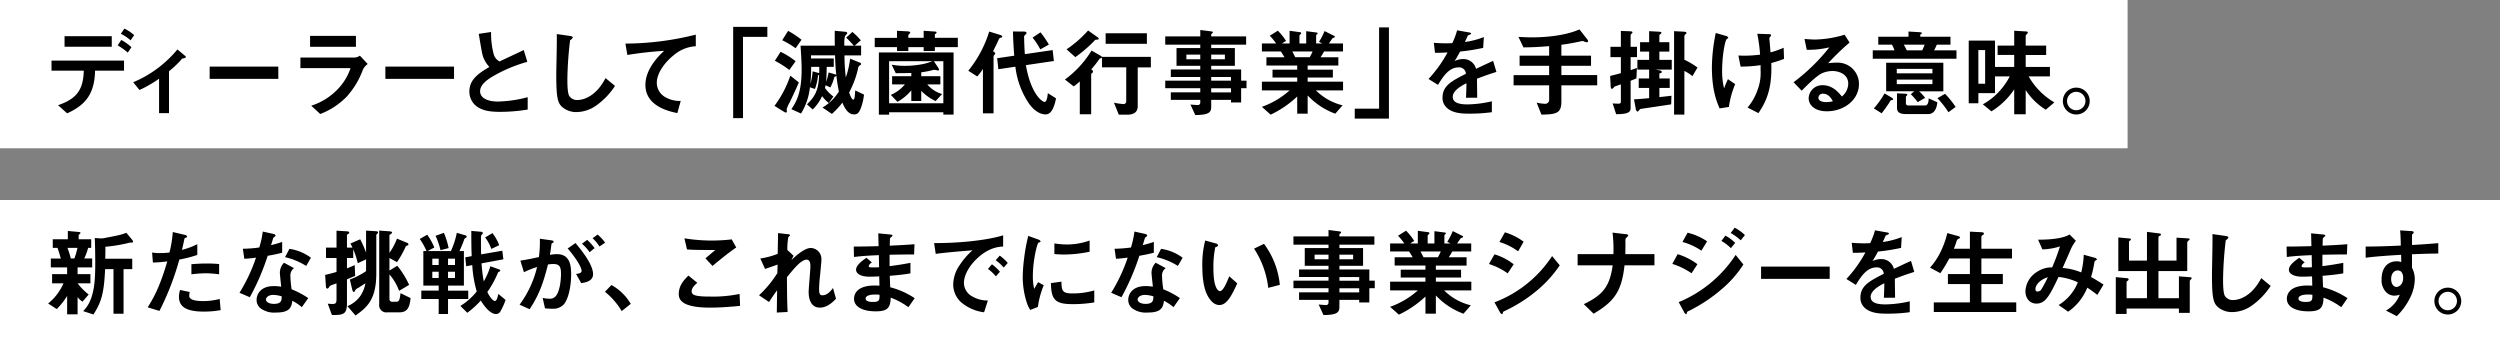
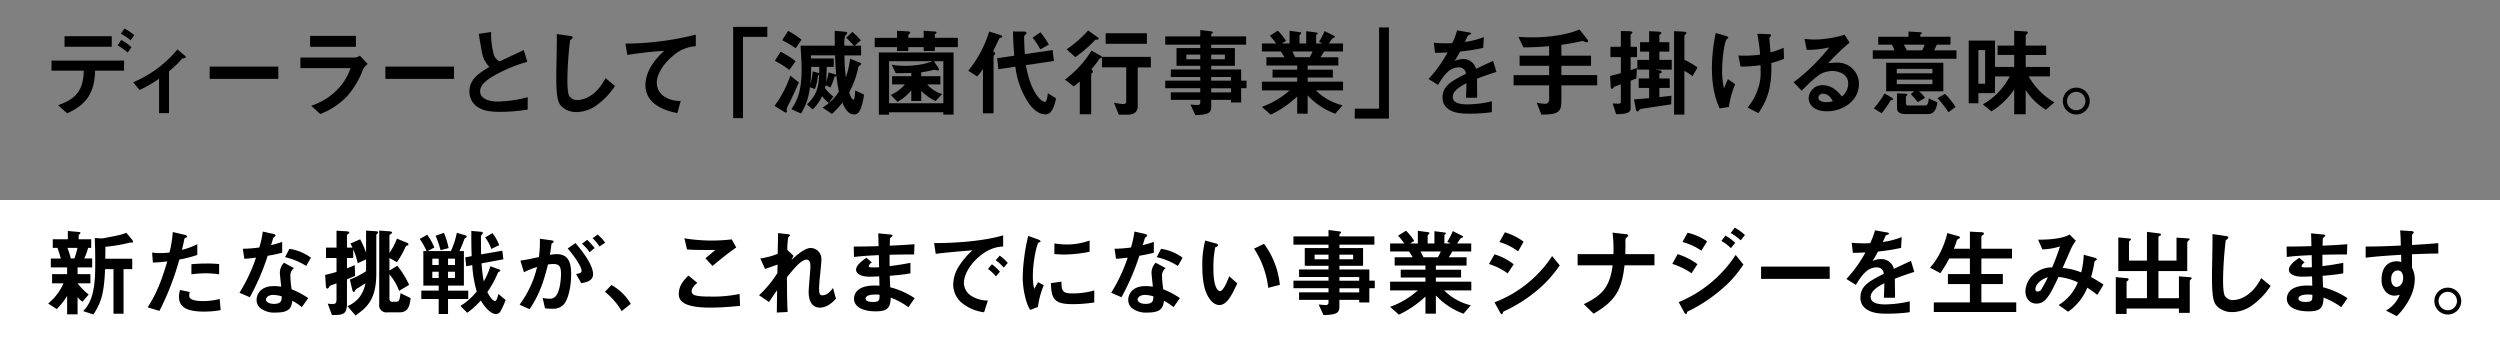
<svg xmlns="http://www.w3.org/2000/svg" id="見出し" width="725" height="101" viewBox="0 0 725 101">
  <rect x="0" y="0" width="725" height="101" fill="#808080" stroke="none" />
  <defs>
    <style>
      .cls-1 {
        fill: #fff;
      }

      .cls-2 {
        fill-rule: evenodd;
      }
    </style>
  </defs>
  <rect id="長方形_4" data-name="長方形 4" class="cls-1" y="58" width="725" height="43" />
-   <rect id="長方形_4-2" data-name="長方形 4" class="cls-1" width="617" height="43" />
  <path id="ディーラーとして_滅菌代行事業_を手掛ける意味_新たな挑戦が_これまでにない事業シナジーを生み出します_" data-name="ディーラーとして「滅菌代行事業」を手掛ける意味。 新たな挑戦が、これまでにない事業シナジーを生み出します。 " class="cls-2" d="M4662.91,732.185a12.833,12.833,0,0,0-2.83-1.9l-1.04,1.512a12.407,12.407,0,0,1,2.83,1.9Zm-0.79,3.5a15.474,15.474,0,0,0-2.94-2.1l-1.06,1.568a19.625,19.625,0,0,1,2.94,2.1Zm-5.71-.14v-3.052h-13.69v3.052h13.69Zm3.56,6.944v-2.912h-21.03v2.912h9.35c-0.11,5.992-2.52,8.288-7.45,10.024l2.63,2.352c5.41-2.436,7.96-5.74,8.1-12.376h8.4Zm17.92-4a0.39,0.39,0,0,0-.2-0.28l-2.24-1.876a33.311,33.311,0,0,1-12.82,9.52l1.82,2.24a33.725,33.725,0,0,0,5.68-3.276v10h2.88V742.657a26.516,26.516,0,0,0,3.81-3.668C4677.05,738.961,4677.89,738.877,4677.89,738.485Zm26.82,6.384v-3.556H4684.8v3.556h19.91Zm22.51-9.3v-3.164h-13.3v3.164h13.3Zm3.42,4.984-2.27-2.408a3.276,3.276,0,0,1-1.37.532h-15.88v3.08h14.53a16.016,16.016,0,0,1-3.55,5.936,18.284,18.284,0,0,1-7.84,4.956l2.6,2.408a21.067,21.067,0,0,0,7.79-5.152,23.9,23.9,0,0,0,4.62-7.784A4.605,4.605,0,0,1,4730.64,740.557Zm25.03,4.312v-3.556h-19.91v3.556h19.91Zm21.36,8.9v-3.584a36.226,36.226,0,0,1-8.65,1.26c-2.94,0-5.15-.98-5.15-3,0-1.876,2.07-3.3,3.33-4.088a42.16,42.16,0,0,1,10.36-4.424l-1.03-3.416c-3.45,1.624-3.81,1.792-7.03,3.3a3.424,3.424,0,0,1-1.63-1.9,22.925,22.925,0,0,1-.81-6.636l-3.58.532c0.89,5.348,1.03,6.16,1.43,7.084a8.559,8.559,0,0,0,1.65,2.52c-3.08,1.82-5.8,3.612-5.8,7.112a5.331,5.331,0,0,0,2.86,4.788c1.4,0.728,2.85,1.12,6.16,1.12A50.135,50.135,0,0,0,4777.03,753.773Zm25.32-6.86-2.75-2.268c-2.74,5.376-6.49,6.356-8.06,6.356a2.726,2.726,0,0,1-2.47-1.176c-0.53-.952-0.53-3.668-0.53-4.956a103.905,103.905,0,0,1,.79-11.2,1.825,1.825,0,0,0,.78-0.812c0-.168-0.25-0.364-0.92-0.448l-3.73-.532c0.09,1.876-.14,10.192-0.14,11.9,0,6.72.45,8.148,1.77,9.3a6.2,6.2,0,0,0,4.08,1.428,10.151,10.151,0,0,0,5.58-1.792A20.95,20.95,0,0,0,4802.35,746.913Zm23.43-11.508v-3.36a84.752,84.752,0,0,1-20.41,2.6l0.56,3.3a106.9,106.9,0,0,1,10.67-1.2c-1.32,1.232-5.43,5.1-5.43,9.884,0,6.244,7,7.7,9.26,8.176l0.98-3.528a8.326,8.326,0,0,1-4.87-1.344,4.811,4.811,0,0,1-2.07-3.92c0-2.8,2.32-5.908,4.79-7.9A10.833,10.833,0,0,1,4825.78,735.405Zm20.75-2.716v-2.884h-9.91v26.46h2.85V732.689h7.06Zm28.03,16.744-2.55-1.2a18.673,18.673,0,0,1-.17,1.932c-0.05.448-.17,0.728-0.42,0.728-0.42,0-.98-1.484-1.17-2.072a27.242,27.242,0,0,0,2.57-6.86,1.172,1.172,0,0,1,.51-0.98,0.9,0.9,0,0,0,.42-0.42,0.635,0.635,0,0,0-.51-0.448l-2.71-1.092a25.028,25.028,0,0,1-1.24,5.432,52.81,52.81,0,0,1-.39-6.384h4.82v-2.828h-1.85l1.76-1.54a19.821,19.821,0,0,0-2.43-2.436l-1.82,1.652c0.67,0.616,1.57,1.568,2.24,2.324h-2.75a9.856,9.856,0,0,1,.17-2.772,5.774,5.774,0,0,0,.67-0.812c0-.308-0.28-0.42-0.67-0.448l-2.97-.28c0,3.3,0,3.528.03,4.312h-9.94c0.2,3.248.31,4.9,0.31,6.972,0,6.916-1.65,9.464-2.97,11.452l2.8,1.26a18.1,18.1,0,0,0,2.58-7.616l1.45,0.5a15.133,15.133,0,0,0,.9-4,1.163,1.163,0,0,0,.31-0.028c-0.17,4.424-1.18,6.216-3.53,8.484l1.68,1.484a12.982,12.982,0,0,0,2.72-3.864,10.538,10.538,0,0,0,1.93,1.988l1.34-1.876a11.142,11.142,0,0,1-2.43-2.464c0.05-.252.08-0.42,0.16-0.812l1.4,0.644a14.836,14.836,0,0,0,1.18-3.108,0.59,0.59,0,0,0,.56-0.336c0.22,1.876.45,3.3,0.73,4.62a13.725,13.725,0,0,1-4.76,4.648l2.74,1.848a22.858,22.858,0,0,0,3.03-3.276c1.12,2.744,2.26,3.416,3.41,3.416,0.87,0,1.37-.336,1.96-1.848A16.536,16.536,0,0,0,4874.56,749.433Zm-8.04-5.684a0.566,0.566,0,0,0-.36-0.2l-1.85-.532a17.934,17.934,0,0,1-.76,2.8c0.12-.868.14-2.24,0.2-4.424h2.04v-2.436h-6.6v-0.9h6.97C4866.27,741.173,4866.38,742.349,4866.52,743.749Zm-4.93-2.352c0,0.42,0,.868-0.02,1.82l-0.09-.028-1.82-.5a17.849,17.849,0,0,1-.64,3.64c0.17-2.044.19-2.912,0.22-4.928h2.35Zm-5.15-7.868a25.8,25.8,0,0,0-3.89-2.576l-1.71,2.716a26.458,26.458,0,0,1,3.89,2.324Zm-1.71,6.244a21.825,21.825,0,0,0-4.36-2.744l-1.66,2.6a28.488,28.488,0,0,1,4.2,2.66Zm0.93,6.132-2.47-1.96a31.407,31.407,0,0,1-4.59,8.764l2.89,1.792a1,1,0,0,0,.42.14,0.28,0.28,0,0,0,.28-0.28c0-.112-0.06-0.588-0.06-0.672a8.992,8.992,0,0,1,.81-1.876C4853.08,751.561,4854.73,748.145,4855.66,745.905Zm46.11-10.248v-2.688h-6.66v-0.924a0.261,0.261,0,0,1,.22-0.252,0.367,0.367,0,0,0,.26-0.336c0-.28-0.17-0.28-0.51-0.308l-3.22-.224v2.044h-4.45V732.3a0.863,0.863,0,0,1,.31-0.476,0.736,0.736,0,0,0,.25-0.336c0-.364-0.59-0.392-0.67-0.392l-3.17-.168v2.044h-6.46v2.688h6.46v1.12h3.28v-1.12h4.45v1.12h3.25v-1.12h6.66Zm-1.23,19.572v-18h-21.67v18.032h2.97v-0.7h15.73v0.672h2.97Zm-2.97-3.276h-15.73V739.745h12.57a16.259,16.259,0,0,1-3.11.9,27.312,27.312,0,0,1-5.01.448,20.749,20.749,0,0,1-3.7-.336l1.18,2.464c0.92,0,1.79,0,4.51-.056v0.924h-5.57v2.38h3.72a11,11,0,0,1-4.09,3.052l1.93,2.016a14.257,14.257,0,0,0,4.01-3.332v3.08h2.88v-2.94a14.36,14.36,0,0,0,4.17,2.968l1.88-2.044a8.881,8.881,0,0,1-4.31-2.8h3.81v-2.38h-5.55v-1.12a27.839,27.839,0,0,0,2.91-.532,4.762,4.762,0,0,1,.82-0.2c0.16,0,1,.2,1.17.2a0.226,0.226,0,0,0,.25-0.224,1.071,1.071,0,0,0-.16-0.476l-1.32-1.988h2.74v12.208Zm30.61-17.024a28.123,28.123,0,0,0-2.44-3.556l-2.29,1.54a21.154,21.154,0,0,1,2.24,3.416Zm2.07,15.6-2.38-1.512c-0.06.588-.22,2.548-0.92,2.548-0.79,0-4.04-2.464-5.44-10.668l8.12-1.2-0.36-3.164-8.06,1.176c-0.17-2.3-.2-4.032-0.2-4.62a0.99,0.99,0,0,1,.34-1.036c0.3-.252.33-0.28,0.33-0.476,0-.224-0.11-0.42-0.81-0.42l-3.11-.028c0.06,2.688.2,4.956,0.37,7.028l-4.96.728,0.36,3.192,4.93-.728a23.917,23.917,0,0,0,4.09,10.892c0.53,0.728,2.35,2.94,4.68,2.94C4928.74,755.173,4929.66,753.493,4930.25,750.525Zm-15.62-17.948c0-.168-0.17-0.308-0.68-0.476l-3.08-.952a33.759,33.759,0,0,1-6.07,11.368l2.6,1.652a14.746,14.746,0,0,0,1.65-2.184v12.88h3.08v-16.52a0.584,0.584,0,0,1,.23-0.42,0.551,0.551,0,0,0,.25-0.42,0.894,0.894,0,0,0-.64-0.616c0.72-1.4,1.09-2.156,1.76-3.64a0.8,0.8,0,0,1,.62-0.336A0.365,0.365,0,0,0,4914.63,732.577Zm41.97,2.128v-3.052h-11.96v3.052h11.96Zm-13.97-1.512a0.69,0.69,0,0,0-.28-0.364l-2.8-1.988a32.677,32.677,0,0,1-6.25,5.46l2.55,2.268a39.351,39.351,0,0,0,5.54-4.76,0.69,0.69,0,0,1,.68-0.308C4942.29,733.5,4942.63,733.5,4942.63,733.193Zm15.12,8.344v-3.052h-14.17v3.052h7.03v9.744a0.785,0.785,0,0,1-.84.9,22.487,22.487,0,0,1-2.72-.392l1.4,3.472h2.46c1.74,0,3.03-.644,3.03-2.464V741.537h3.81Zm-14.2-2.94a0.432,0.432,0,0,0-.25-0.364l-2.75-1.568a29.525,29.525,0,0,1-7.72,8.4l2.54,1.988a12.636,12.636,0,0,0,1.77-1.456v9.548h3.3V743.609a0.6,0.6,0,0,1,.25-0.42,0.466,0.466,0,0,0,.28-0.448,0.706,0.706,0,0,0-.53-0.588,36.864,36.864,0,0,0,2.41-3.08,0.469,0.469,0,0,1,.42-0.168A0.3,0.3,0,0,0,4943.55,738.6Zm41.94,8.988V745.4h-1.56v-3.248h-8.68v-1.064h6.86v-5.152h-6.86v-0.98h10.13v-2.408h-10.13v-0.532a0.3,0.3,0,0,1,.16-0.252c0.26-.2.31-0.224,0.31-0.392a0.329,0.329,0,0,0-.33-0.252l-3.31-.42v1.848h-10.16v2.408h10.16v0.98h-6.89v5.152h6.89v1.064h-8.54v2.184h8.54V745.4h-10.16v2.184h10.16v1.2h-8.54v2.184h8.54v0.84a0.706,0.706,0,0,1-.87.644c-0.47,0-1.26-.084-1.98-0.14l1.4,3.052c3.92-.028,4.62-0.756,4.62-2.38v-2.016h5.74v0.756h2.94v-4.144h1.56Zm-6.27-8.4h-3.97v-1.344h3.97v1.344Zm-7.14,0h-4.03v-1.344h4.03v1.344Zm8.91,6.216h-5.74v-1.064h5.74V745.4Zm0,3.388h-5.74v-1.2h5.74v1.2Zm32.5-.56v-2.548h-10.27v-1.2h7.31v-2.268h-7.31v-1.2h8.9V738.6h-5.15c0.36-.56.64-1.008,1.01-1.68h5.49v-2.324h-4.09c0.17-.224.95-1.4,1.01-1.456a2.288,2.288,0,0,1,.56-0.252,0.353,0.353,0,0,0,.16-0.252,0.271,0.271,0,0,0-.19-0.224l-2.8-1.4a19.458,19.458,0,0,1-1.6,3.108l0.93,0.476h-1.77v-2.324a0.425,0.425,0,0,1,.23-0.308,0.35,0.35,0,0,0,.22-0.28,0.307,0.307,0,0,0-.31-0.252l-3.02-.392v3.556h-1.96v-2.184a0.6,0.6,0,0,1,.28-0.448,0.558,0.558,0,0,0,.22-0.364,0.3,0.3,0,0,0-.25-0.252l-3.11-.42v3.668h-2.21l1.18-.728a16.87,16.87,0,0,0-2.38-2.968l-2.33,1.456a16.986,16.986,0,0,1,1.82,2.24h-4.11v2.324h5.48c0.28,0.392.37,0.532,1.07,1.68h-5.24v2.408h8.93v1.2h-7.16v2.268h7.16v1.2h-10.24v2.548h8.03a24.381,24.381,0,0,1-8.03,4.76l2.54,2.268a29.728,29.728,0,0,0,7.7-5.264v4.984h3.03v-5.292a20.707,20.707,0,0,0,8.01,5.292l2.12-2.436a16.272,16.272,0,0,1-7.72-4.312h7.86Zm-8.84-11.312a15.291,15.291,0,0,1-.84,1.68h-4.18c-0.47-.9-0.5-0.98-0.86-1.68h5.88Zm22.14,19.488v-26.46h-2.85v23.576h-7.06v2.884h9.91Zm31.17-13.552-0.95-3.192c-1.32.588-1.68,0.756-4.96,2.3a3.753,3.753,0,0,0-3.81-2.828,5.468,5.468,0,0,0-2.41.588c0.48-.728.7-1.12,1.6-2.772a58.773,58.773,0,0,0,6.69-1.064l0.2-3.136a23.58,23.58,0,0,1-5.49,1.428c0.14-.308.84-1.876,0.87-1.9,0.03,0,.59-0.252.64-0.28a0.324,0.324,0,0,0,.28-0.308,0.722,0.722,0,0,0-.56-0.28l-3.5-.616a21.222,21.222,0,0,1-1.4,3.724,39.441,39.441,0,0,1-5.35-.112l0.34,2.912c1.18,0,2.04-.028,3.64-0.112a36.8,36.8,0,0,1-5.52,7.7l2.75,1.708c1.54-2.52,3.22-5.068,5.96-5.068a1.939,1.939,0,0,1,2.13,1.848c-4.2,2.156-6.78,3.472-6.78,6.944a3.815,3.815,0,0,0,1.07,2.744c1.76,1.876,5.01,1.876,6.58,1.876a46.335,46.335,0,0,0,6.66-.42v-3.164a32.344,32.344,0,0,1-7.14.9c-2.04,0-4.2-.364-4.2-2.184,0-1.96,2.91-3.416,3.98-3.948-0.03,1.232-.06,2.6-0.14,4.2h3.25c0-.952-0.06-4.424-0.06-5.516C5054.4,744.029,5055.75,743.553,5057.96,742.853Zm29.23,3.892v-2.968H5076.8v-2.688h8.6v-2.94h-8.6v-3.164c2.89-.392,4.29-0.728,4.87-0.84,0.31-.056.93-0.2,1.38-0.28a2.515,2.515,0,0,0,1.12.392,0.375,0.375,0,0,0,.39-0.336,1.215,1.215,0,0,0-.31-0.588l-2.21-2.8c-4.17,1.848-9.97,2.3-13.72,2.3-1.79,0-2.94-.084-3.98-0.14l1.46,3.052c2.88-.028,4.73-0.14,7.45-0.364v2.772h-8.57v2.94h8.57v2.688h-10.31v2.968h10.31v4.032a1.152,1.152,0,0,1-1.29,1.316,12.565,12.565,0,0,1-2.33-.336l1.38,3.472c4.53-.028,5.79-0.532,5.79-3.808v-4.676h10.39Zm29.09-5.152a21.8,21.8,0,0,0-3.81-2.268v-6.86a0.87,0.87,0,0,1,.45-0.616,0.417,0.417,0,0,0,.14-0.28c0-.2-0.05-0.336-0.92-0.392l-2.66-.14v24.192h2.99V742.573a11.524,11.524,0,0,1,2.33,1.512Zm-7.47.588v-2.828h-3.59v-2.38h2.89v-2.744h-2.89v-1.988c0-.112.03-0.14,0.34-0.364a0.464,0.464,0,0,0,.25-0.364c0-.308-0.56-0.308-0.95-0.336l-2.61-.14v3.192h-2.63v2.744h2.63v2.38h-3.41v2.828h3.41v2.576h-3.02V747.5h3.02v2.968c-3.08.28-3.61,0.308-4.39,0.336l0.5,2.688a0.99,0.99,0,0,0,.51.868c0.16,0,.16-0.028.58-0.532a1.171,1.171,0,0,1,.37-0.252c0.08,0,7.42-1.092,8.82-1.316l0.08-2.492c-1.73.2-1.93,0.224-3.5,0.392V747.5h3v-2.744h-3V743.3c0.45-.112.73-0.2,0.73-0.448a0.749,0.749,0,0,0-.73-0.448l-1.17-.224h4.76Zm-10.08-3.612v-3h-1.85v-3.388a0.684,0.684,0,0,1,.28-0.42,0.516,0.516,0,0,0,.25-0.364c0-.168-0.08-0.308-0.87-0.336l-2.49-.084v4.592h-3.02v3h3.02v4.648c-1.62.448-2.52,0.672-3.11,0.812l0.14,2.716c0.03,0.756.11,1.008,0.39,1.008a0.759,0.759,0,0,0,.56-0.448,0.605,0.605,0,0,1,.28-0.224c0.26-.112,1.49-0.532,1.74-0.616v4.844c0,0.532,0,.756-0.87.756-0.19,0-1.31-.056-1.51-0.056l1.01,3.108c2.69-.028,4.2-0.28,4.2-1.708v-7.98c1.15-.476,1.29-0.532,1.68-0.7l0.14-3.024c-0.59.224-.95,0.336-1.82,0.644v-3.78h1.85Zm42.64,0.5-0.11-3.22a25.771,25.771,0,0,1-3.81,1.344c-0.11-1.4-.25-3.052-0.25-3.164a8.512,8.512,0,0,1-.09-0.868,0.821,0.821,0,0,1,.26-0.5,1.167,1.167,0,0,0,.25-0.42c0-.336-0.48-0.336-0.73-0.336l-3.28-.112a49.451,49.451,0,0,1,.82,6.048,35.032,35.032,0,0,1-4.51.308c-0.51,0-.9,0-1.79-0.056l0.64,3.22a39,39,0,0,0,5.8-.42v1.484a14,14,0,0,1-1.04,6.132,15.461,15.461,0,0,1-2.74,4.676l3.16,1.624c1.57-2.408,3.75-5.768,3.75-12.852,0-.476,0-0.84-0.03-1.68A31.729,31.729,0,0,0,5141.37,739.073Zm-14.17,7.336-2.1-1.456c-0.56,1.26-.73,1.652-1.12,2.688a20.924,20.924,0,0,1-.56-5.292c0-3.836.76-8.54,1.35-9.016a0.8,0.8,0,0,0,.44-0.448,1.207,1.207,0,0,0-.81-0.5l-2.83-.812a50.765,50.765,0,0,0-1.12,9.94c0,6.86,1.49,10.192,2.24,11.928l2.69-.42A26.08,26.08,0,0,1,5127.2,746.409Zm35.9-.056a6.174,6.174,0,0,0-6.22-6.188,22.165,22.165,0,0,0-2.71.168,69.526,69.526,0,0,1,6.21-5.992l-1.45-2.268a31.734,31.734,0,0,1-8.49,1.4c-0.87,0-2.46-.112-3.13-0.168l0.64,3.136a26.133,26.133,0,0,0,6.55-.7,55.339,55.339,0,0,1-10.36,10.108l2.35,2.464c1.57-1.6,4.04-4.088,5.77-5.012a7.591,7.591,0,0,1,3.19-.7c1.82,0,4.54.9,4.54,3.668a4.92,4.92,0,0,1-1.85,3.724c-0.78-.98-2.6-3.276-5.51-3.276a3.922,3.922,0,0,0-4.12,3.724c0,2.072,1.79,3.836,5.29,3.836C5158.73,754.277,5163.1,751,5163.1,746.353Zm-7.56,5.012a7.973,7.973,0,0,1-1.91.252c-1,0-2.29-.28-2.29-1.26a1.232,1.232,0,0,1,1.4-1.176C5154.33,749.181,5155.17,750.721,5155.54,751.365Zm32.03-2.884v-8.288h-16.58v8.288h8.12l-0.98.84a17.713,17.713,0,0,1,1.99,2.3l2.16-1.232a11.455,11.455,0,0,0-1.74-1.9h7.03Zm-3.16-5.208h-10.34v-1.288h10.34v1.288Zm0,3.136h-10.34v-1.316h10.34v1.316Zm6.97-7.364v-2.436h-6.5a12,12,0,0,0,.79-1.652h3.97v-2.3h-8.76v-0.5a0.3,0.3,0,0,1,.19-0.252,0.441,0.441,0,0,0,.28-0.28c0-.112-0.16-0.252-0.56-0.28l-3.33-.2v1.512h-8.76v2.3h3.97a9.759,9.759,0,0,1,.73,1.652h-6.3v2.436h24.28Zm-9.24-4.088a14.579,14.579,0,0,1-.7,1.652h-4.48a12.551,12.551,0,0,0-.87-1.652h6.05Zm8.99,18.06a26.378,26.378,0,0,0-3.06-3.808l-2.21,1.26a28.086,28.086,0,0,1,3.19,4.088Zm-5.3-1.344-2.52-1.148c0,1.2-.28,2.072-1.03,2.072h-4.87a0.639,0.639,0,0,1-.7-0.644v-1.876a0.718,0.718,0,0,1,.25-0.336,0.446,0.446,0,0,0,.17-0.28c0-.112-0.17-0.252-0.59-0.28l-2.41-.112v4.116c0,1.288.62,1.9,2.72,1.9h6.3C5185.47,755.089,5185.75,752.345,5185.83,751.673Zm-12.82-.9a0.75,0.75,0,0,0-.45-0.476l-2.04-1.2a25.456,25.456,0,0,1-3.11,4.34l2.27,1.428a38.6,38.6,0,0,0,2.55-3.64c0.08-.14.11-0.14,0.42-0.2A0.321,0.321,0,0,0,5173.01,750.777Zm46.76,0.924a20.271,20.271,0,0,1-7.45-7.532h6.16v-2.744h-7.03v-3.472h5.94v-2.716h-5.94v-2.856a0.775,0.775,0,0,1,.31-0.448,0.863,0.863,0,0,0,.31-0.476c0-.308-0.42-0.336-0.62-0.336l-3.33-.2v4.312h-4.81v2.716h4.81v3.472h-5.57v-7.644h-7.62v18.172h2.8v-2.94h4.82v-4.844h4.28a20.414,20.414,0,0,1-3.3,4.62,18.463,18.463,0,0,1-4.51,3.472l2.49,2.044a21.262,21.262,0,0,0,6.61-6.384v7.224h3.33v-7.028a18.182,18.182,0,0,0,5.83,5.712Zm-20.08-5.4h-1.96v-9.772h1.96V746.3Zm26.45,1.121a3.895,3.895,0,1,0,3.88,3.882A3.887,3.887,0,0,0,5226.14,747.418Zm0,1.21a2.672,2.672,0,1,1-2.7,2.672A2.672,2.672,0,0,1,5226.14,748.628ZM4662.6,792.117a1.322,1.322,0,0,0-.28-0.588l-1.68-2.016c-1.57.588-2.07,0.7-6.58,1.568a5.559,5.559,0,0,1-.84.056l-1.74-.112c0.11,2.492.14,4.984,0.14,7.476,0,4.368-.25,7.672-1.37,10.472a9.745,9.745,0,0,1-2.13,3.248l2.97,0.98c2.35-3.612,3.08-6.272,3.39-13.16h2.43v12.936h2.92V800.041h2.52v-3h-7.82c0.03-2.156.06-2.576,0.03-3.472a47.787,47.787,0,0,0,6.16-.98,7.478,7.478,0,0,1,1.23-.252C4662.43,792.341,4662.6,792.341,4662.6,792.117Zm-11.87,7.42v-2.576h-2.3a16.589,16.589,0,0,0,1.12-3.08h0.9v-2.492h-3.64V790.3a0.773,0.773,0,0,1,.28-0.42,0.554,0.554,0,0,0,.25-0.364c0-.14-0.17-0.224-0.59-0.252l-3.08-.28v2.408h-4.37v2.492h1.37c0.4,1.008.79,2.492,0.96,3.08h-2.89v2.576h4.73v1.96h-4.36v2.66h3.3a15.262,15.262,0,0,1-4.45,5.852l2.49,1.624a21.356,21.356,0,0,0,3.02-3.808v5.32h3.03v-4.984a5.45,5.45,0,0,0,1.43,1.316l1.79-2.072a17.723,17.723,0,0,1-3.22-3.248h3.72V801.5h-3.72v-1.96h4.23Zm-4.26-5.656a23.163,23.163,0,0,1-.9,3.08h-1.03a27.379,27.379,0,0,0-.98-3.08h2.91Zm41.08,7.672v-2.968a32.241,32.241,0,0,0-3.7-.168c-1.48,0-2.88.084-4.34,0.2v2.94a34.316,34.316,0,0,1,4.2-.308A30.471,30.471,0,0,1,4687.55,801.553Zm-6.33-5.628v-3.108a21.923,21.923,0,0,1-4.45,1.652c0.19-.784.42-1.792,0.67-3.052a0.545,0.545,0,0,1,.47-0.476,0.4,0.4,0,0,0,.34-0.392,0.836,0.836,0,0,0-.7-0.448l-3.44-.812a34.408,34.408,0,0,1-.96,5.936,20.252,20.252,0,0,1-2.77.168,11.362,11.362,0,0,1-2.27-.168l0.23,2.912a36.891,36.891,0,0,0,4.17-.336c-2.21,7.588-4,10.612-5.68,13.328l3.41,1.036a79.29,79.29,0,0,0,5.77-14.9A33.775,33.775,0,0,0,4681.22,795.925Zm6.77,16.016-0.28-3.248a18.369,18.369,0,0,1-4.92.616c-0.65,0-2.78-.028-3.56-0.756a0.964,0.964,0,0,1-.34-0.84,4.953,4.953,0,0,1,.12-1.036l-2.78-.588a6.6,6.6,0,0,0-.33,2.016c0,2.856,2.15,4.256,7.19,4.256A27.015,27.015,0,0,0,4687.99,811.941Zm25.4-3.5a25.564,25.564,0,0,0-4.82-2.548,28.84,28.84,0,0,1-.36-3.892,2.575,2.575,0,0,1,1.06-2.24l-2.91-1.568a4.228,4.228,0,0,0-1.2,2.856c0,0.588.33,3.444,0.39,4.088a14.115,14.115,0,0,0-2.18-.168c-3.87,0-4.96,2.464-4.96,3.976a3.164,3.164,0,0,0,1.04,2.38,6.637,6.637,0,0,0,4.56,1.316c3.67,0,4.51-1.176,4.76-3.416a15.4,15.4,0,0,1,2.77,1.848Zm-7.7-.5c0,1.008.03,2.184-2.24,2.184-1.54,0-2.32-.644-2.32-1.26,0-.56.67-1.344,2.12-1.344A9.341,9.341,0,0,1,4705.69,807.937Zm8.48-11.2a13.824,13.824,0,0,0-6.24-2.576l-1.26,2.408a19.846,19.846,0,0,1,6.13,2.548Zm-8.34-1.456v-3.136c-0.73.252-1.57,0.532-3.22,0.952,0.11-.364.64-2.156,0.67-2.184a1.384,1.384,0,0,0,.65-0.616,0.8,0.8,0,0,0-.68-0.476l-3.05-.672a25.823,25.823,0,0,1-1.01,4.62,37.162,37.162,0,0,1-4.76.364l0.42,2.912c1.32-.084,2.1-0.168,3.39-0.336a48.14,48.14,0,0,1-4.79,10.192l3,1.288a68.133,68.133,0,0,0,5.18-12.012C4704.01,795.757,4704.88,795.533,4705.83,795.281Zm37.24,13.16-2.91-1.428c-0.28,2.044-.37,2.492-1.35,2.492h-0.86a0.823,0.823,0,0,1-1.01-.924v-7a15.174,15.174,0,0,1,2.8,4.76l2.91-1.736a25.458,25.458,0,0,0-3.44-5.544l-2.27,1.4v-3.64l2.18,1.2a26.777,26.777,0,0,0,2.41-4.256,0.755,0.755,0,0,1,.56-0.56c0.34-.112.36-0.2,0.36-0.336a0.56,0.56,0,0,0-.44-0.476l-2.89-1.2a18.181,18.181,0,0,1-2.18,4.144V790.3c0-.14.03-0.14,0.56-0.56a0.3,0.3,0,0,0,.19-0.252c0-.336-0.42-0.392-0.92-0.42l-2.8-.2v21.364a2.079,2.079,0,0,0,2.35,2.352h3.45C4741.98,812.585,4742.79,811.409,4743.07,808.441Zm-9.44-19.04c0-.308-0.36-0.336-0.78-0.364l-2.69-.168v6.384a29.582,29.582,0,0,0-1.71-3.864l-2.82,1.232c0.22,0.392.39,0.756,0.58,1.176h-1.59v-3.584c0-.14.08-0.2,0.36-0.364,0.31-.2.31-0.28,0.31-0.392,0-.224-0.22-0.364-0.87-0.392l-2.83-.168v4.9h-3.05v3.024h3.05v4.032c-0.75.224-1.7,0.5-3.3,0.868l0.22,3.22c0,0.168.06,0.756,0.4,0.756a0.725,0.725,0,0,0,.53-0.448,1.568,1.568,0,0,1,.45-0.448c0.11-.084,1.42-0.532,1.7-0.616v4.564c0,1.288-.36,1.4-1.26,1.4-0.44,0-1.17-.084-1.28-0.084l1.2,3.276h0.87c2.8,0,3.5-.644,3.5-3.472v-6.86c1.09-.448,1.12-0.476,2.38-1.008l-0.14-3.136c-1.01.476-1.57,0.7-2.24,0.952v-3h1.82V794.3a22.282,22.282,0,0,1,1.31,4.032l2.41-1.12v3.416a22.576,22.576,0,0,1-4.7,2.436l0.7,2.968c0.14,0.588.36,0.644,0.45,0.644a0.485,0.485,0,0,0,.36-0.42,1.951,1.951,0,0,1,1.01-.812c0.19-.14,1.23-0.784,1.99-1.288a9.243,9.243,0,0,1-1.71,4,8.733,8.733,0,0,1-3.5,2.632l2.35,2.716c3.19-2.324,6.02-4.424,6.02-12.264v-11a0.568,0.568,0,0,1,.25-0.448A0.48,0.48,0,0,0,4733.63,789.4Zm26.16,19.32v-2.436h-5.86v-1.456h4.6V794.805h-1.29a33.467,33.467,0,0,0,1.34-3.248,0.892,0.892,0,0,1,.56-0.616,0.37,0.37,0,0,0,.2-0.308,0.423,0.423,0,0,0-.31-0.364l-2.55-.756a24.469,24.469,0,0,1-1.71,5.292h-6.74l1.93-1.036a18.246,18.246,0,0,0-2.07-3.7l-2.16,1.232a18.545,18.545,0,0,1,1.96,3.5h-0.92v10.024h4.45v1.456h-5.04v2.436h5.04v4.34h2.71v-4.34h5.86Zm-3.84-9.884h-2.02v-1.82h2.02v1.82Zm0,3.78h-2.02V800.8h2.02v1.82Zm-4.73-3.78h-1.85v-1.82h1.85v1.82Zm0,3.78h-1.85V800.8h1.85v1.82Zm17.55-9.52a13.667,13.667,0,0,0-1.96-3.5l-2.12,1.26a11.617,11.617,0,0,1,1.79,3.332Zm1.85,15.876-2.1-1.736c-0.22,1.008-.47,2.044-1.03,2.044-0.42,0-1.38-.952-2.16-2.6a28.75,28.75,0,0,0,3-5.432,0.808,0.808,0,0,1,.58-0.532,0.3,0.3,0,0,0,.17-0.252,0.389,0.389,0,0,0-.25-0.308l-2.63-.952a19.8,19.8,0,0,1-1.91,4.4,43.71,43.71,0,0,1-.64-5.236l6.33-1.176-0.31-2.492-6.13,1.064c-0.03-.28-0.06-1.848-0.06-2.688v-2.324a1.054,1.054,0,0,1,.28-0.756,0.568,0.568,0,0,0,.25-0.448,0.427,0.427,0,0,0-.44-0.336l-2.89-.252c0,2.24,0,4.844.11,7.308l-1.87.364,0.28,2.576,1.76-.336a33.626,33.626,0,0,0,1.29,7.644,18.366,18.366,0,0,1-4.73,4.2l1.99,1.988a25.275,25.275,0,0,0,3.92-3.556c0.42,0.7,2.4,3.92,4.45,3.92a1.482,1.482,0,0,0,1.31-.9A18.138,18.138,0,0,0,4770.62,808.973Zm-16.52-15.036a22.354,22.354,0,0,0-1.37-4.424l-2.41.868a24.167,24.167,0,0,1,1.43,4.172Zm45.39-1.568a12.95,12.95,0,0,0-2.18-2.352l-1.46,1.064a11.012,11.012,0,0,1,1.99,2.408Zm-3.05,1.568a17.155,17.155,0,0,0-2.16-2.38l-1.51,1.12a12.439,12.439,0,0,1,2.21,2.464Zm-0.45,7.56c0-2.968-3.81-7.476-5.1-9.016l-2.26,1.568c2.96,3.444,4.03,5.74,4.03,6.44,0,0.672-.59.812-1.6,0.952l1.49,2.66C4793.58,803.961,4795.99,803.625,4795.99,801.5Zm-6.36.028c0-2.492-.33-5.824-4.11-5.824a11.82,11.82,0,0,0-2.05.2c0.23-1.26.28-1.764,0.42-2.884a0.6,0.6,0,0,1,.4-0.588c0.28-.168.3-0.2,0.3-0.308a0.656,0.656,0,0,0-.67-0.42l-3.36-.476a32.588,32.588,0,0,1-.28,5.32c-2.29.5-3.25,0.7-5.37,1.036l1.03,3.36a25.184,25.184,0,0,1,3.81-1.512,29.755,29.755,0,0,1-5.07,10.92l2.91,1.316c2.55-3.864,3.9-7.224,5.32-12.964a9.38,9.38,0,0,1,1.52-.14c1.73,0,2.26.672,2.26,2.828,0,1.344-.22,4.872-1.48,6.44a2.168,2.168,0,0,1-1.93.784,8.357,8.357,0,0,1-1.91-.224l0.68,3.024a19.641,19.641,0,0,0,2.1.112,4.2,4.2,0,0,0,3.19-1.092C4788.65,809.169,4789.63,805.557,4789.63,801.525Zm9.8,5.086a20.627,20.627,0,0,1,4.86,5.6l2.63-2.092a14.865,14.865,0,0,0-5.6-5.47Zm38.08-12.842-1.31-2.352a49.358,49.358,0,0,1-13.72-.308l0.75,3.22c1.66,0.14,3.56.168,8.21,0.168l-2.86,2.408,2.05,2.212C4832.17,797.829,4835.05,795.449,4837.51,793.769Zm1.12,16.94-0.16-3.472a37.377,37.377,0,0,1-8.74.756c-1.23,0-3.98,0-4.76-.672a1.032,1.032,0,0,1-.39-0.9c0-.952.95-1.82,1.65-2.408l-2.58-2.1c-1.31,1.288-2.8,2.856-2.8,5.348a2.67,2.67,0,0,0,.93,2.184c1.62,1.54,5.63,1.764,8.12,1.764C4833.15,811.213,4836.17,810.933,4838.63,810.709Zm27.81-2.072-0.87-3.136c-1.15,1.624-2.21,2.128-3,2.128-0.75,0-1.03-.308-1.03-1.848a39.554,39.554,0,0,1,.28-3.948c0.36-3.752.39-4.06,0.39-4.564a3.19,3.19,0,0,0-3.08-3.36c-1.88,0-4.54,2.492-5.63,3.5l0.62-1.232-1.79-1.708a19.235,19.235,0,0,1,.28-3.7,3.049,3.049,0,0,0,.5-0.532c0-.252-0.25-0.28-0.7-0.336l-2.77-.308-0.11,6.02a22.97,22.97,0,0,1-5.04,1.344l1.37,3.024c1.4-.448,2.15-0.728,3.64-1.26l-0.06,2.464a31.839,31.839,0,0,1-5.32,6.44l2.91,1.96c0.98-1.54,1.46-2.212,2.33-3.416l-0.09,6.468,3.14-.168c-0.17-3.276-.17-6.188-0.2-10.08,1.96-2.408,4.12-5.1,5.72-5.1,0.95,0,1.09,1.148,1.09,1.876,0,1.176-.51,6.384-0.51,7.448,0,0.7,0,4.592,3.25,4.592C4863.61,811.213,4865.15,810.009,4866.44,808.637Zm22.82-.168a23.218,23.218,0,0,0-7.09-3.164c-0.08-1.652-.08-1.932-0.14-3.332,3.31-.252,4.79-0.5,6-0.7v-3.052c-2.58.476-3.62,0.644-6.05,0.952v-3.3c1.4-.028,4-0.084,7.11-0.084l0.11-2.968c-2.63.2-3.58,0.252-7.17,0.42,0.03-1.456.06-1.988,0.06-2.016a0.935,0.935,0,0,1,.36-0.5,0.641,0.641,0,0,0,.37-0.392c0-.2-0.17-0.28-0.7-0.336l-3.42-.336,0.09,3.724c-2.5.056-4.01,0.112-7.2,0.112l0.06,3.024c2.4-.28,4-0.392,7.22-0.532l0.06,3.5a19.387,19.387,0,0,1-1.94.056c-0.47,0-1.06,0-1.06-.392a1.731,1.731,0,0,1,.92-1.036l-1.59-1.372c-1.09.784-3,2.1-3,3.472,0,1.092,1.29,2.016,3.87,2.016,0.81,0,2.35-.056,2.85-0.084l0.06,2.688-0.79-.028c-6.3-.224-6.58,3.024-6.58,3.836,0,2.268,2.41,3.64,6.28,3.64,3.58,0,4.25-1.12,4.36-3.976a21,21,0,0,1,5.13,2.772Zm-10.19-.98c0.02,1.568-.09,2.072-1.91,2.072-0.33,0-2.13,0-2.13-.952,0-.728.9-1.2,2.72-1.2A7.345,7.345,0,0,1,4879.07,807.489Zm37.18-9.24a13.152,13.152,0,0,0-2.32-2.128l-1.18,1.344a12.8,12.8,0,0,1,2.32,2.128Zm-2.27,2.548a12.3,12.3,0,0,0-2.32-2.156l-1.15,1.344a12.668,12.668,0,0,1,2.3,2.156Zm0.93-7.308v-3.248c-5.3,1.624-13.98,2.3-20.02,2.24l0.47,3.136c2.8-.392,6.92-0.728,10.67-1.036a21,21,0,0,0-3.7,4.256,10.211,10.211,0,0,0-1.9,5.572,7.038,7.038,0,0,0,2.07,5.04,12.588,12.588,0,0,0,6.89,3.108l1.09-3.416a8.82,8.82,0,0,1-4.93-1.428,4.45,4.45,0,0,1-2.01-3.64c0-2.128,1.34-4.648,3.41-6.72C4910.51,793.769,4913.59,793.573,4914.91,793.489ZM4939.99,795v-3.248a19.526,19.526,0,0,1-6.63,1.148,24.9,24.9,0,0,1-3.59-.308v3.08c1.49,0.14,2.78.14,3,.14A37.447,37.447,0,0,0,4939.99,795Zm1.35,14.7v-3.472a22.856,22.856,0,0,1-6.39.868c-2.82,0-3.1-.756-3.13-3.416l-3.05.42c0.08,4.732,1.14,6.1,6.24,6.1A38.343,38.343,0,0,0,4941.34,809.7Zm-14.65-4.984-1.65-.9c-0.61,1.092-.78,1.372-1.12,1.96a15.478,15.478,0,0,1-.39-3.836c0-4.228,1.2-9.3,1.62-9.548,0.06-.028.42-0.168,0.48-0.2a0.338,0.338,0,0,0,.14-0.252,1.184,1.184,0,0,0-.73-0.5l-2.85-1.036a52.939,52.939,0,0,0-1.18,6.384,48.589,48.589,0,0,0-.42,5.516,24.4,24.4,0,0,0,1.15,7.364,8.638,8.638,0,0,0,1.03,2.212l2.22-.868A25.129,25.129,0,0,1,4926.69,804.717Zm39.48,3.724a25.487,25.487,0,0,0-4.81-2.548,27.8,27.8,0,0,1-.37-3.892,2.562,2.562,0,0,1,1.07-2.24l-2.91-1.568a4.233,4.233,0,0,0-1.21,2.856c0,0.588.34,3.444,0.39,4.088a14.115,14.115,0,0,0-2.18-.168c-3.86,0-4.96,2.464-4.96,3.976a3.164,3.164,0,0,0,1.04,2.38,6.653,6.653,0,0,0,4.56,1.316c3.67,0,4.51-1.176,4.76-3.416a15.475,15.475,0,0,1,2.78,1.848Zm-7.7-.5c0,1.008.03,2.184-2.24,2.184-1.54,0-2.32-.644-2.32-1.26,0-.56.67-1.344,2.13-1.344A9.334,9.334,0,0,1,4958.47,807.937Zm8.49-11.2a13.814,13.814,0,0,0-6.25-2.576l-1.26,2.408a19.808,19.808,0,0,1,6.14,2.548Zm-8.35-1.456v-3.136c-0.72.252-1.56,0.532-3.22,0.952,0.12-.364.65-2.156,0.68-2.184a1.407,1.407,0,0,0,.64-0.616,0.785,0.785,0,0,0-.67-0.476l-3.05-.672a27.686,27.686,0,0,1-1.01,4.62,37.3,37.3,0,0,1-4.76.364l0.42,2.912c1.31-.084,2.1-0.168,3.39-0.336a48.14,48.14,0,0,1-4.79,10.192l2.99,1.288a67.368,67.368,0,0,0,5.18-12.012C4956.79,795.757,4957.66,795.533,4958.61,795.281Zm36.54,9.324a23.693,23.693,0,0,0-4.59-11.9l-2.88,1.4a26.1,26.1,0,0,1,4.11,11.368Zm-12.34-.42-2.33-2.072c-0.53,1.344-1.68,4.312-2.69,4.312-0.56,0-1.9-1.008-1.9-6.468a28.924,28.924,0,0,1,.53-6.244c0.48-.168.81-0.28,0.81-0.588a0.737,0.737,0,0,0-.64-0.532l-3.08-.84a27.187,27.187,0,0,0-.84,7.28c0,5.32.9,8.6,2.86,10.5a3.028,3.028,0,0,0,2.07.924C4979.87,810.457,4981.27,807.489,4982.81,804.185Zm39.87,1.4V803.4h-1.57v-3.248h-8.68v-1.064h6.86v-5.152h-6.86v-0.98h10.14v-2.408h-10.14v-0.532a0.29,0.29,0,0,1,.17-0.252,0.471,0.471,0,0,0,.31-0.392,0.341,0.341,0,0,0-.34-0.252l-3.3-.42v1.848H4999.1v2.408h10.17v0.98h-6.89v5.152h6.89v1.064h-8.54v2.184h8.54V803.4H4999.1v2.184h10.17v1.2h-8.54v2.184h8.54v0.84a0.706,0.706,0,0,1-.87.644c-0.48,0-1.26-.084-1.99-0.14l1.4,3.052c3.92-.028,4.62-0.756,4.62-2.38v-2.016h5.74v0.756h2.94v-4.144h1.57Zm-6.27-8.4h-3.98v-1.344h3.98v1.344Zm-7.14,0h-4.04v-1.344h4.04v1.344Zm8.9,6.216h-5.74v-1.064h5.74V803.4Zm0,3.388h-5.74v-1.2h5.74v1.2Zm32.51-.56v-2.548H5040.4v-1.2h7.31v-2.268h-7.31v-1.2h8.91V796.6h-5.16a19.314,19.314,0,0,0,1.01-1.68h5.49v-2.324h-4.09c0.17-.224.95-1.4,1.01-1.456a2.469,2.469,0,0,1,.56-0.252,0.334,0.334,0,0,0,.17-0.252,0.267,0.267,0,0,0-.2-0.224l-2.8-1.4a19.208,19.208,0,0,1-1.59,3.108l0.92,0.476h-1.76v-2.324a0.44,0.44,0,0,1,.22-0.308,0.35,0.35,0,0,0,.22-0.28,0.3,0.3,0,0,0-.3-0.252l-3.03-.392v3.556h-1.96v-2.184a0.6,0.6,0,0,1,.28-0.448,0.533,0.533,0,0,0,.23-0.364,0.3,0.3,0,0,0-.26-0.252l-3.1-.42v3.668h-2.22l1.18-.728a16.87,16.87,0,0,0-2.38-2.968l-2.32,1.456a18.758,18.758,0,0,1,1.82,2.24h-4.12v2.324h5.49c0.28,0.392.36,0.532,1.06,1.68h-5.23v2.408h8.93v1.2h-7.17v2.268h7.17v1.2h-10.25v2.548h8.04a24.417,24.417,0,0,1-8.04,4.76l2.55,2.268a29.9,29.9,0,0,0,7.7-5.264v4.984h3.02v-5.292a20.793,20.793,0,0,0,8.01,5.292l2.13-2.436a16.256,16.256,0,0,1-7.73-4.312h7.87Zm-8.85-11.312a12.409,12.409,0,0,1-.84,1.68h-4.17c-0.48-.9-0.51-0.98-0.87-1.68h5.88Zm24.02-2.828a17.3,17.3,0,0,0-5.43-2.716l-1.59,2.8a17.72,17.72,0,0,1,5.43,2.716Zm10.48,6.86-2.22-2.688a34.631,34.631,0,0,1-16.71,13.412l1.48,2.688a1.328,1.328,0,0,0,.7.756c0.11,0,.17-0.112.28-0.5a0.445,0.445,0,0,1,.23-0.308,42.7,42.7,0,0,0,9.6-6.048A34.811,34.811,0,0,0,5076.33,798.949Zm-13.36-.308a16.75,16.75,0,0,0-5.57-2.884l-1.6,2.8a19.426,19.426,0,0,1,5.43,2.716Zm40.82,0.308V795.7h-8.45c0.03-1.456.05-3.136,0.05-3.192a3.966,3.966,0,0,1,.06-1.372,7.033,7.033,0,0,0,.78-0.812,0.819,0.819,0,0,0-.84-0.42l-3.75-.448a40.875,40.875,0,0,1,.25,6.244h-10.38v3.248h10.16c-0.84,6.3-3.02,8.68-8.37,11.256l2.85,2.772c6.05-3.556,8.15-6.58,8.96-14.028h8.68Zm26.24-8.792a13.411,13.411,0,0,0-2.97-2.128l-1.17,1.54a14.208,14.208,0,0,1,2.91,2.128Zm-2.83,2.268a12.368,12.368,0,0,0-2.83-2.1l-1.17,1.54a11.823,11.823,0,0,1,2.74,2.1Zm-8.15-.448a16.861,16.861,0,0,0-5.65-2.492l-1.49,2.688a17.675,17.675,0,0,1,5.49,2.52Zm10.53,6.72-2.24-2.772a36.237,36.237,0,0,1-16.52,13.692l1.49,2.744a1.417,1.417,0,0,0,.64.756c0.14,0,.2-0.14.28-0.5a0.611,0.611,0,0,1,.48-0.42,45.314,45.314,0,0,0,9.4-6.188A31.667,31.667,0,0,0,5129.58,798.7Zm-13.33-.084a18.756,18.756,0,0,0-5.74-2.912l-1.54,2.828a21.022,21.022,0,0,1,5.58,2.716Zm38.36,4.256v-3.556h-19.9v3.556h19.9Zm24.53-2.016-0.95-3.192c-1.32.588-1.68,0.756-4.96,2.3a3.742,3.742,0,0,0-3.8-2.828,5.384,5.384,0,0,0-2.41.588c0.47-.728.7-1.12,1.59-2.772a58.909,58.909,0,0,0,6.7-1.064l0.19-3.136a23.58,23.58,0,0,1-5.49,1.428c0.14-.308.84-1.876,0.87-1.9,0.03,0,.59-0.252.65-0.28a0.334,0.334,0,0,0,.28-0.308,0.737,0.737,0,0,0-.56-0.28l-3.5-.616a22.053,22.053,0,0,1-1.4,3.724,39.4,39.4,0,0,1-5.35-.112l0.33,2.912c1.18,0,2.05-.028,3.64-0.112a37.141,37.141,0,0,1-5.51,7.7l2.74,1.708c1.54-2.52,3.22-5.068,5.97-5.068a1.93,1.93,0,0,1,2.12,1.848c-4.2,2.156-6.77,3.472-6.77,6.944a3.837,3.837,0,0,0,1.06,2.744c1.77,1.876,5.01,1.876,6.58,1.876a46.382,46.382,0,0,0,6.67-.42v-3.164a32.494,32.494,0,0,1-7.14.9c-2.05,0-4.2-.364-4.2-2.184,0-1.96,2.91-3.416,3.97-3.948-0.03,1.232-.05,2.6-0.14,4.2h3.25c0-.952-0.06-4.424-0.06-5.516C5175.59,802.029,5176.93,801.553,5179.14,800.853Zm29.57,11.62V809.7H5198.6v-5.32h6.22v-2.912h-6.22v-4.508h8.88v-2.828h-8.88v-3.444a0.614,0.614,0,0,1,.42-0.532,0.477,0.477,0,0,0,.31-0.392c0-.28-0.22-0.392-0.67-0.42l-3.39-.168v4.956h-4.65a23.764,23.764,0,0,0,.84-2.352,0.957,0.957,0,0,1,.59-0.56,0.43,0.43,0,0,0,.34-0.364c0-.168-0.14-0.28-0.73-0.448l-2.94-.812a25.549,25.549,0,0,1-2.38,6.272,19.716,19.716,0,0,1-2.63,3.752l2.99,1.6a37.007,37.007,0,0,0,2.58-4.256h5.99v4.508h-6.38v2.912h6.38v5.32H5184.8v2.772h23.91Zm25.31-7.952c-1.2-.784-2.07-1.316-3.61-2.184a33.751,33.751,0,0,0,.95-4.172,0.659,0.659,0,0,1,.31-0.588c0.39-.2.42-0.224,0.42-0.364a0.8,0.8,0,0,0-.67-0.476l-3.14-.868a23.439,23.439,0,0,1-.73,5.124,17.914,17.914,0,0,0-5.4-1.288c0.39-.868,2.38-5.376,2.41-5.488a11.733,11.733,0,0,1,1.45-2.38l-1.84-1.848c-1.52.98-4.82,1.54-9.13,1.512l1.26,2.828a19.493,19.493,0,0,0,5.09-.868c-0.81,2.548-1.45,4.144-2.26,6.076a7.586,7.586,0,0,0-4.46,1.344,6.954,6.954,0,0,0-3.3,5.544c0,2.072,1.26,3.612,3.16,3.612,2.47,0,3.67-1.792,6.44-7.728a17.252,17.252,0,0,1,5.6,1.568,13.511,13.511,0,0,1-5.57,6.58l2.77,1.932a15.624,15.624,0,0,0,5.55-6.972c0.64,0.42,1.43.952,2.91,2.1Zm-16.15-2.128a33.728,33.728,0,0,1-1.85,3.472,1.282,1.282,0,0,1-1.18.672c-0.19,0-.56-0.028-0.56-0.756C5214.28,804.745,5215.46,803.149,5217.87,802.393Zm41.72,0.28a0.418,0.418,0,0,0-.4-0.28l-3.3-.252v6.328h-5.94V800.6h8.35v-8.2a0.869,0.869,0,0,1,.5-0.7,0.445,0.445,0,0,0,.2-0.308,0.337,0.337,0,0,0-.39-0.252l-3.42-.224v6.664h-5.24v-6.832a0.659,0.659,0,0,1,.45-0.392,0.389,0.389,0,0,0,.28-0.336,0.359,0.359,0,0,0-.36-0.308l-3.7-.476v8.344h-5.21v-5.432a0.507,0.507,0,0,1,.31-0.392,0.445,0.445,0,0,0,.25-0.336,0.321,0.321,0,0,0-.3-0.252l-3.36-.308V800.6h8.31v7.868h-5.91v-4.7c0-.084,0-0.112.34-0.364a0.525,0.525,0,0,0,.25-0.392,0.411,0.411,0,0,0-.45-0.336l-3.27-.308v10.668h3.13v-1.568h15.18v1.26h3.14v-9.184a0.78,0.78,0,0,1,.39-0.56A0.5,0.5,0,0,0,5259.59,802.673Zm22.9,2.24-2.74-2.268c-2.75,5.376-6.5,6.356-8.07,6.356a2.683,2.683,0,0,1-2.46-1.176c-0.53-.952-0.53-3.668-0.53-4.956a107.154,107.154,0,0,1,.78-11.2,1.766,1.766,0,0,0,.78-0.812c0-.168-0.25-0.364-0.92-0.448l-3.72-.532c0.08,1.876-.14,10.192-0.14,11.9,0,6.72.44,8.148,1.76,9.3a6.23,6.23,0,0,0,4.09,1.428,10.124,10.124,0,0,0,5.57-1.792A20.95,20.95,0,0,0,5282.49,804.913Zm22.29,3.556a23.218,23.218,0,0,0-7.09-3.164c-0.08-1.652-.08-1.932-0.14-3.332,3.31-.252,4.79-0.5,6-0.7v-3.052c-2.58.476-3.62,0.644-6.05,0.952v-3.3c1.4-.028,4-0.084,7.11-0.084l0.11-2.968c-2.63.2-3.58,0.252-7.17,0.42,0.03-1.456.06-1.988,0.06-2.016a0.935,0.935,0,0,1,.36-0.5,0.641,0.641,0,0,0,.37-0.392c0-.2-0.17-0.28-0.7-0.336l-3.42-.336,0.09,3.724c-2.5.056-4.01,0.112-7.2,0.112l0.06,3.024c2.4-.28,4-0.392,7.22-0.532l0.06,3.5a19.387,19.387,0,0,1-1.94.056c-0.47,0-1.06,0-1.06-.392a1.731,1.731,0,0,1,.92-1.036l-1.59-1.372c-1.09.784-3,2.1-3,3.472,0,1.092,1.29,2.016,3.87,2.016,0.81,0,2.35-.056,2.85-0.084l0.06,2.688-0.79-.028c-6.3-.224-6.58,3.024-6.58,3.836,0,2.268,2.41,3.64,6.28,3.64,3.58,0,4.25-1.12,4.36-3.976a21,21,0,0,1,5.13,2.772Zm-10.19-.98c0.02,1.568-.09,2.072-1.91,2.072-0.33,0-2.13,0-2.13-.952,0-.728.9-1.2,2.72-1.2A7.345,7.345,0,0,1,5294.59,807.489Zm36.51-11.956v-3.024c-2.86.224-3.73,0.308-7.62,0.532v-2.884a0.408,0.408,0,0,1,.23-0.336,0.509,0.509,0,0,0,.25-0.42c0-.28-0.17-0.364-0.81-0.392l-3.11-.2c0.17,2.044.17,3.528,0.19,4.4-5.88.28-8.28,0.28-10.19,0.28v3.248c3.56-.448,7.79-0.7,10.28-0.84l0.05,2.1a3.659,3.659,0,0,0-1.31-.224c-2.86,0-4.4,2.128-4.4,5.208a5.007,5.007,0,0,0,1.46,3.892,3.526,3.526,0,0,0,2.29.868,5.682,5.682,0,0,0,1.52-.28,8.963,8.963,0,0,1-4.01,4.592l3.14,1.624a19.423,19.423,0,0,0,3.81-5.208,12.5,12.5,0,0,0,1.42-5.4,7.2,7.2,0,0,0-.81-3.416v-3.92C5327.12,795.589,5328.97,795.533,5331.1,795.533Zm-10.19,7.084c0,1.988-1.35,2.6-1.94,2.6-0.64,0-1.54-.644-1.54-2.324,0-1.484.79-2.464,1.91-2.464a1.449,1.449,0,0,1,1.03.392A2.608,2.608,0,0,1,5320.91,802.617Zm12.97,2.8a3.895,3.895,0,1,0,3.88,3.882A3.893,3.893,0,0,0,5333.88,805.418Zm0,1.21a2.672,2.672,0,1,1-2.7,2.672A2.672,2.672,0,0,1,5333.88,806.628Z" transform="translate(-4624 -722)" />
</svg>